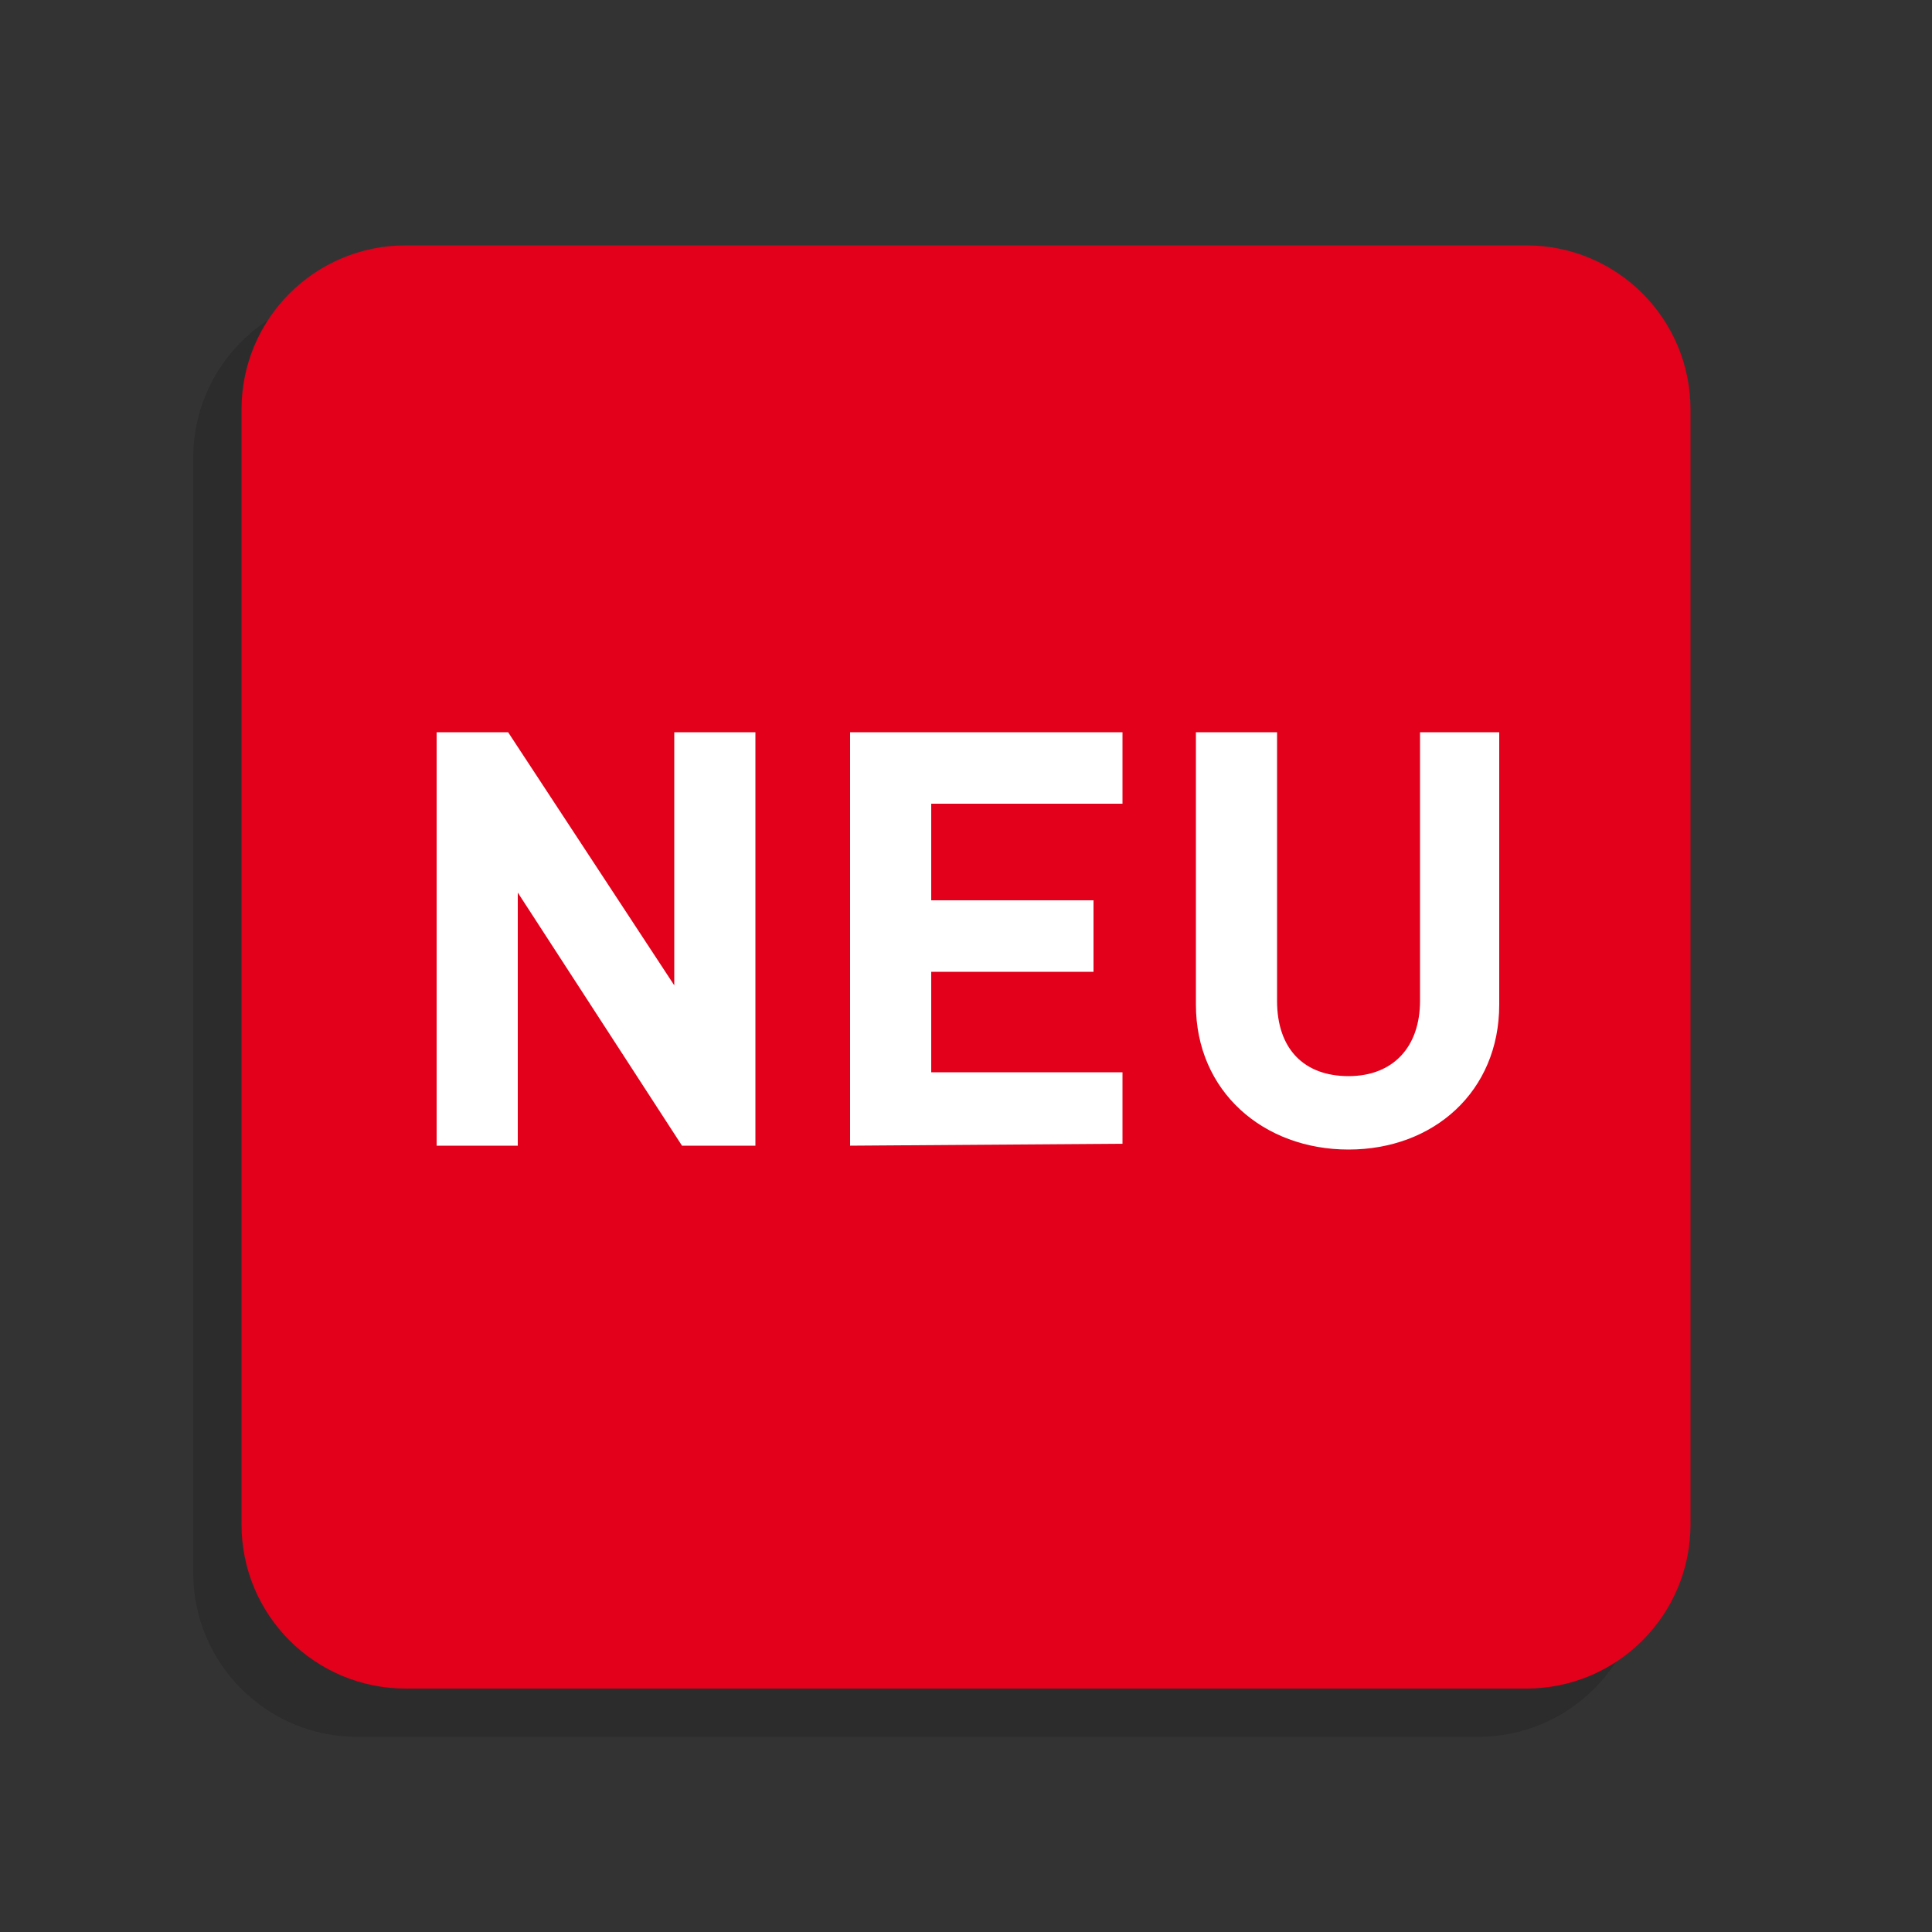
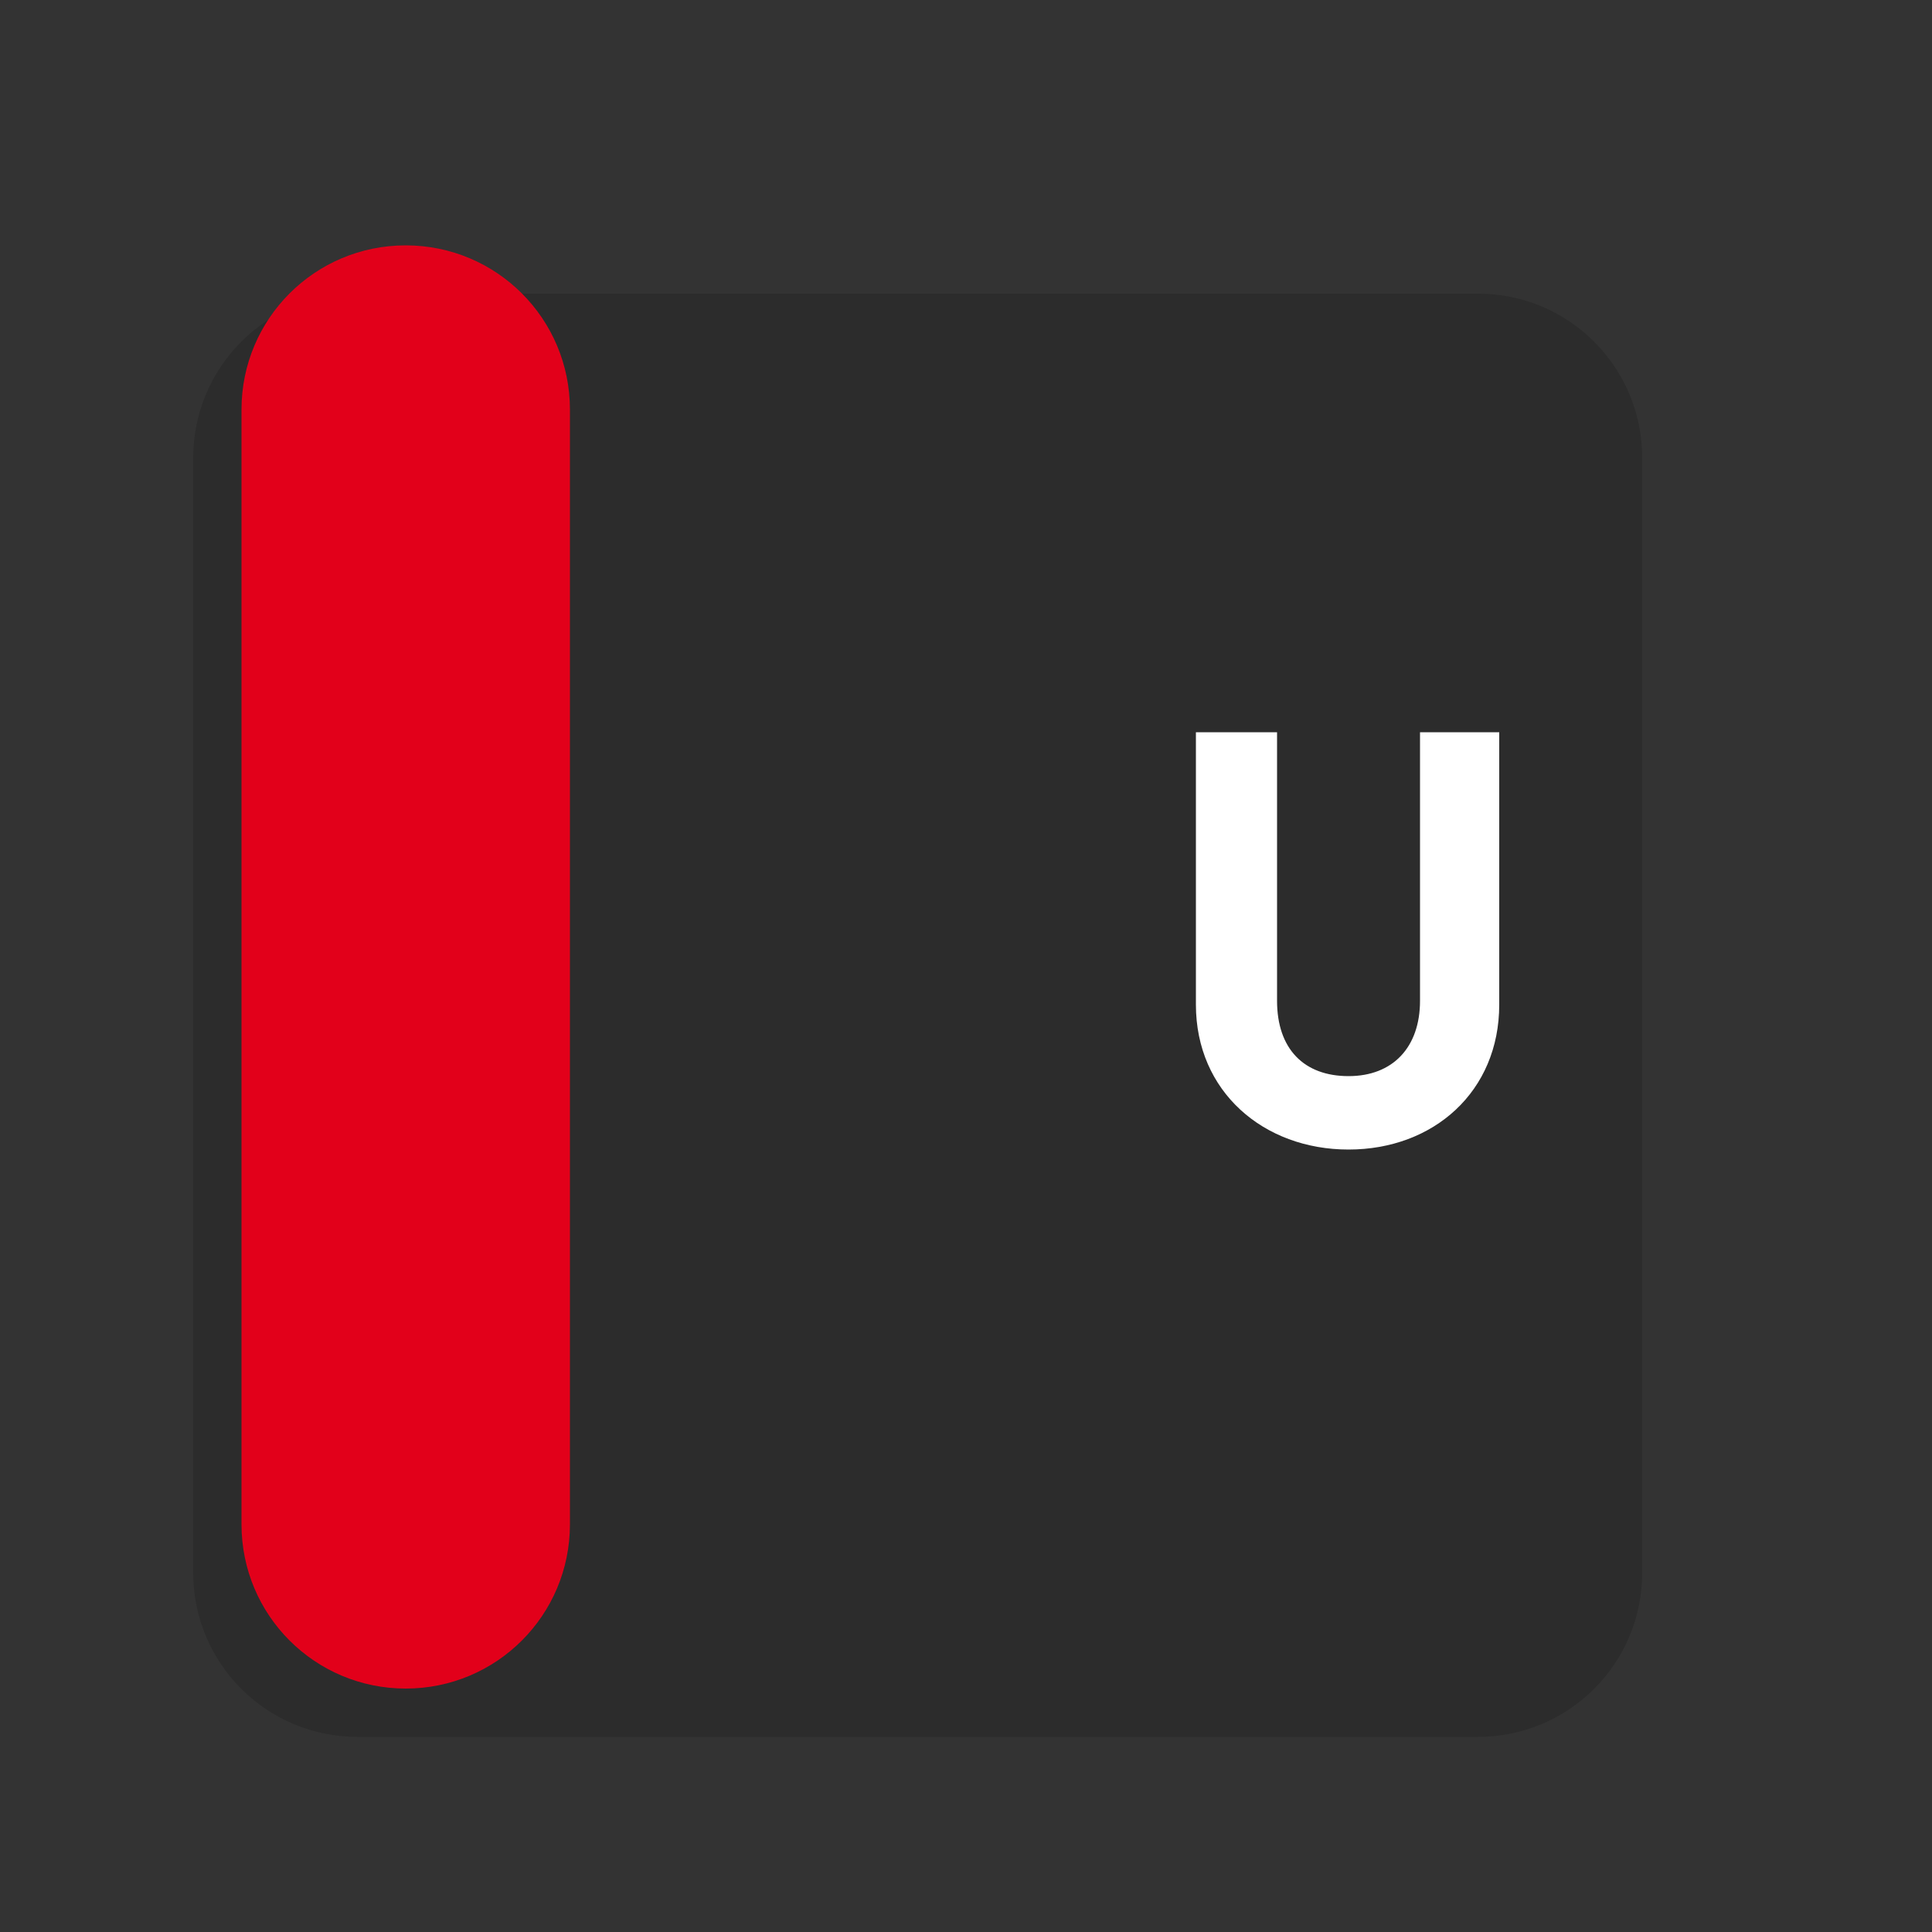
<svg xmlns="http://www.w3.org/2000/svg" version="1.1" id="Ebene_1" x="0px" y="0px" viewBox="0 0 100 100" style="enable-background:new 0 0 100 100;" xml:space="preserve">
  <rect x="0" y="0" width="100" height="100" fill="#333333" stroke="none" />
  <style type="text/css">
	.st0{fill:#020202;fill-opacity:0.14;}
	.st1{fill:#E2001A;}
	.st2{enable-background:new    ;}
	.st3{fill:#FFFFFF;}
</style>
  <title>Zeichenfläche 6</title>
  <path class="st0" d="M18.5,15.2h58c4.7,0,8.5,3.8,8.5,8.5v57.7c0,4.7-3.8,8.5-8.5,8.5h-58c-4.7,0-8.5-3.8-8.5-8.5V23.7  C10,19,13.8,15.2,18.5,15.2z" />
-   <path class="st1" d="M21,12.7h58c4.7,0,8.5,3.8,8.5,8.5v57.7c0,4.7-3.8,8.5-8.5,8.5H21c-4.7,0-8.5-3.8-8.5-8.5V21.2  C12.5,16.5,16.3,12.7,21,12.7z" />
+   <path class="st1" d="M21,12.7c4.7,0,8.5,3.8,8.5,8.5v57.7c0,4.7-3.8,8.5-8.5,8.5H21c-4.7,0-8.5-3.8-8.5-8.5V21.2  C12.5,16.5,16.3,12.7,21,12.7z" />
  <g class="st2">
-     <path class="st3" d="M35.3,59.3l-8.5-13.1v13.1h-4.2V37.9h3.7L34.9,51V37.9h4.2v21.4C39.1,59.3,35.3,59.3,35.3,59.3z" />
-     <path class="st3" d="M44,59.3V37.9h14.1v3.7h-9.9v5h8.4v3.7h-8.4v5.2h9.9v3.7L44,59.3L44,59.3z" />
    <path class="st3" d="M69.8,59.5c-4.4,0-7.9-3-7.9-7.5V37.9h4.2v13.9c0,2.5,1.4,3.9,3.7,3.9c2.3,0,3.7-1.5,3.7-3.9V37.9h4.1V52   C77.6,56.5,74.2,59.5,69.8,59.5z" />
  </g>
</svg>